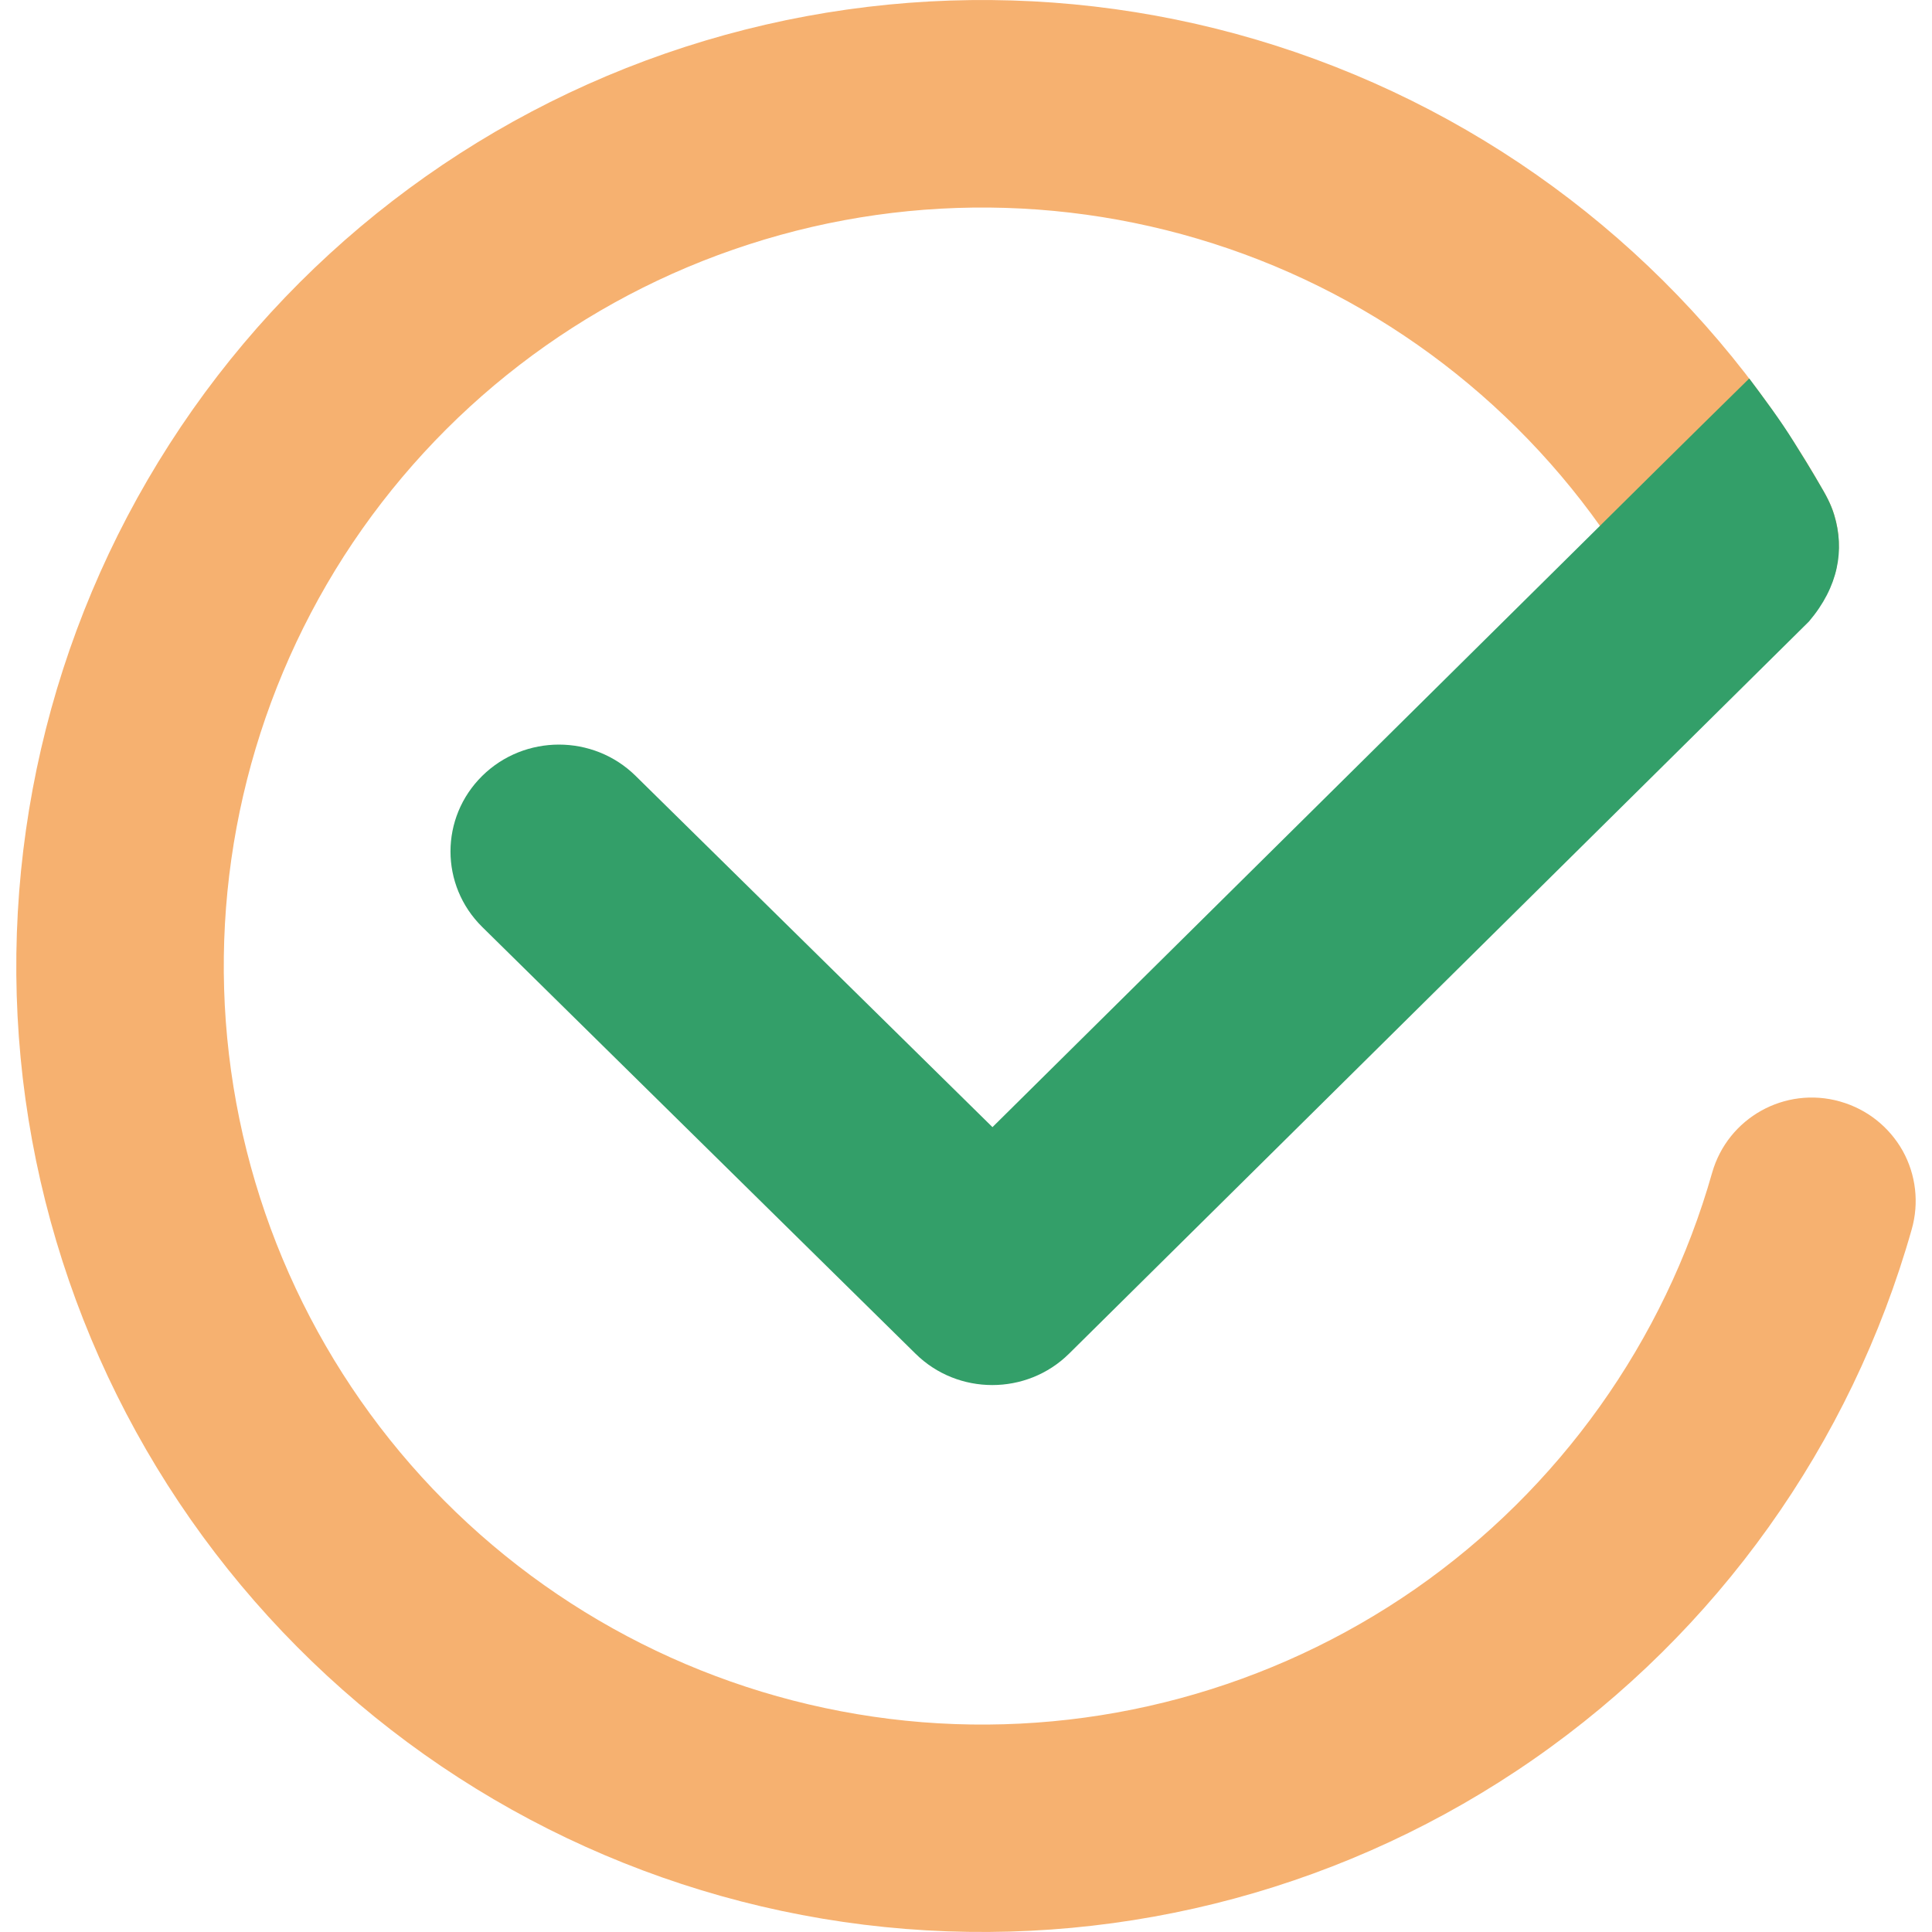
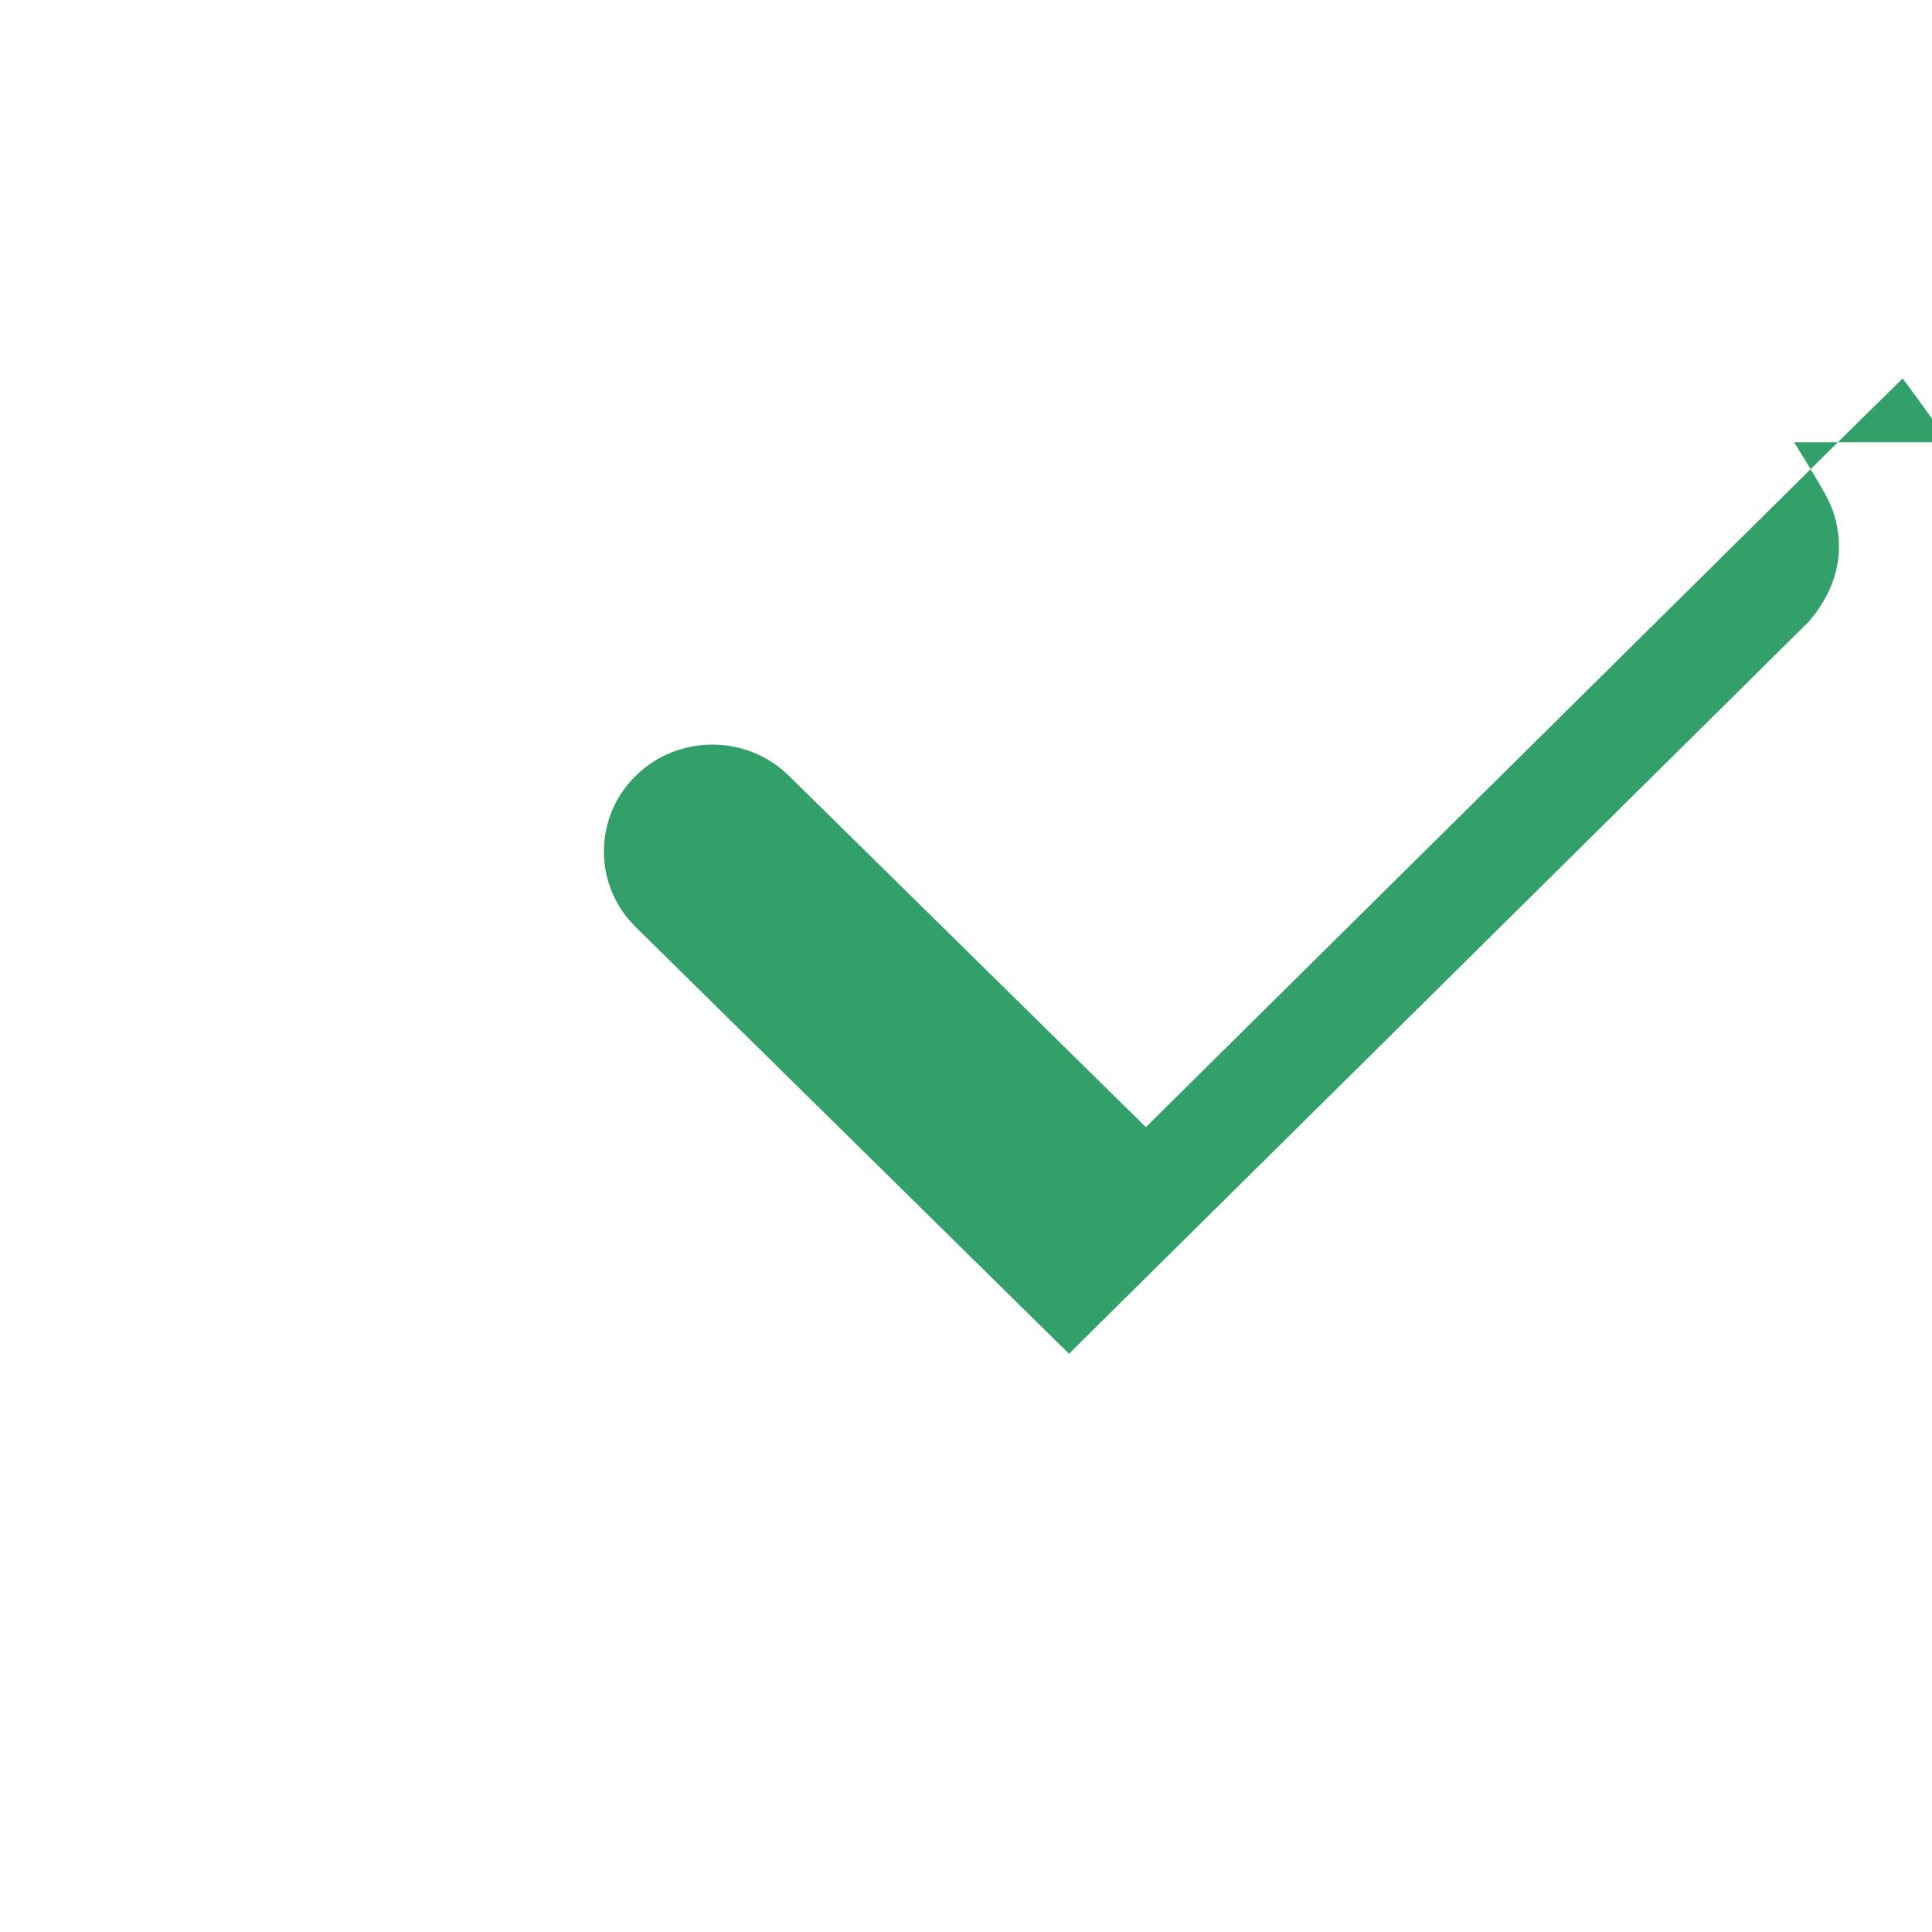
<svg xmlns="http://www.w3.org/2000/svg" xml:space="preserve" width="100px" height="100px" version="1.1" style="shape-rendering:geometricPrecision; text-rendering:geometricPrecision; image-rendering:optimizeQuality; fill-rule:evenodd; clip-rule:evenodd" viewBox="0 0 100 100">
  <defs>
    <style type="text/css">
   
    .fil0 {fill:#F6B170}
    .fil1 {fill:#339F69;fill-rule:nonzero}
   
  </style>
  </defs>
  <g id="Layer_x0020_1">
    <g id="_2600204268048">
-       <path class="fil0" d="M98.48 59.56c0.69,1.24 0.86,2.7 0.47,4.07 -3.15,11.13 -10.07,20.82 -19.56,27.42 -9.5,6.61 -20.99,9.71 -32.53,8.79 -11.53,-0.92 -22.38,-5.81 -30.71,-13.84 -8.33,-8.03 -13.62,-18.69 -14.97,-30.18 -1.34,-11.49 1.34,-23.09 7.59,-32.83 6.24,-9.73 15.67,-17 26.68,-20.56 11.01,-3.56 22.91,-3.2 33.67,1.03 10.77,4.23 19.74,12.06 25.38,22.16 0.69,1.24 0.86,2.7 0.48,4.07 -0.39,1.36 -1.3,2.52 -2.54,3.21l-0.04 0.02c-2.58,1.44 -5.84,0.52 -7.28,-2.06 -4.43,-7.93 -11.47,-14.08 -19.92,-17.4 -8.46,-3.32 -17.8,-3.61 -26.44,-0.81 -8.65,2.79 -16.05,8.5 -20.96,16.14 -4.9,7.65 -7.01,16.76 -5.95,25.78 1.06,9.02 5.21,17.4 11.75,23.7 6.54,6.3 15.06,10.14 24.12,10.87 9.05,0.72 18.08,-1.72 25.54,-6.9 7.45,-5.19 12.88,-12.8 15.36,-21.54 0.81,-2.84 3.76,-4.49 6.61,-3.69l0.03 0.01c1.37,0.39 2.52,1.3 3.22,2.54z" />
-       <path class="fil1" d="M92.86 22.89c0.44,0.7 0.9,1.45 1.3,2.14 0.31,0.52 0.61,1.05 0.78,1.63 0.54,1.79 0.23,3.7 -1.31,5.51l-38.3 37.9c-2.19,2.16 -5.75,2.16 -7.94,0l-22.43 -22.09c-2.19,-2.16 -2.19,-5.66 0,-7.82 2.19,-2.16 5.75,-2.16 7.94,0l18.47 18.18 34.34 -33.99 2.39 -2.36 2.44 -2.4c0.81,1.09 1.61,2.15 2.32,3.3z" />
+       <path class="fil1" d="M92.86 22.89c0.44,0.7 0.9,1.45 1.3,2.14 0.31,0.52 0.61,1.05 0.78,1.63 0.54,1.79 0.23,3.7 -1.31,5.51l-38.3 37.9l-22.43 -22.09c-2.19,-2.16 -2.19,-5.66 0,-7.82 2.19,-2.16 5.75,-2.16 7.94,0l18.47 18.18 34.34 -33.99 2.39 -2.36 2.44 -2.4c0.81,1.09 1.61,2.15 2.32,3.3z" />
    </g>
  </g>
</svg>